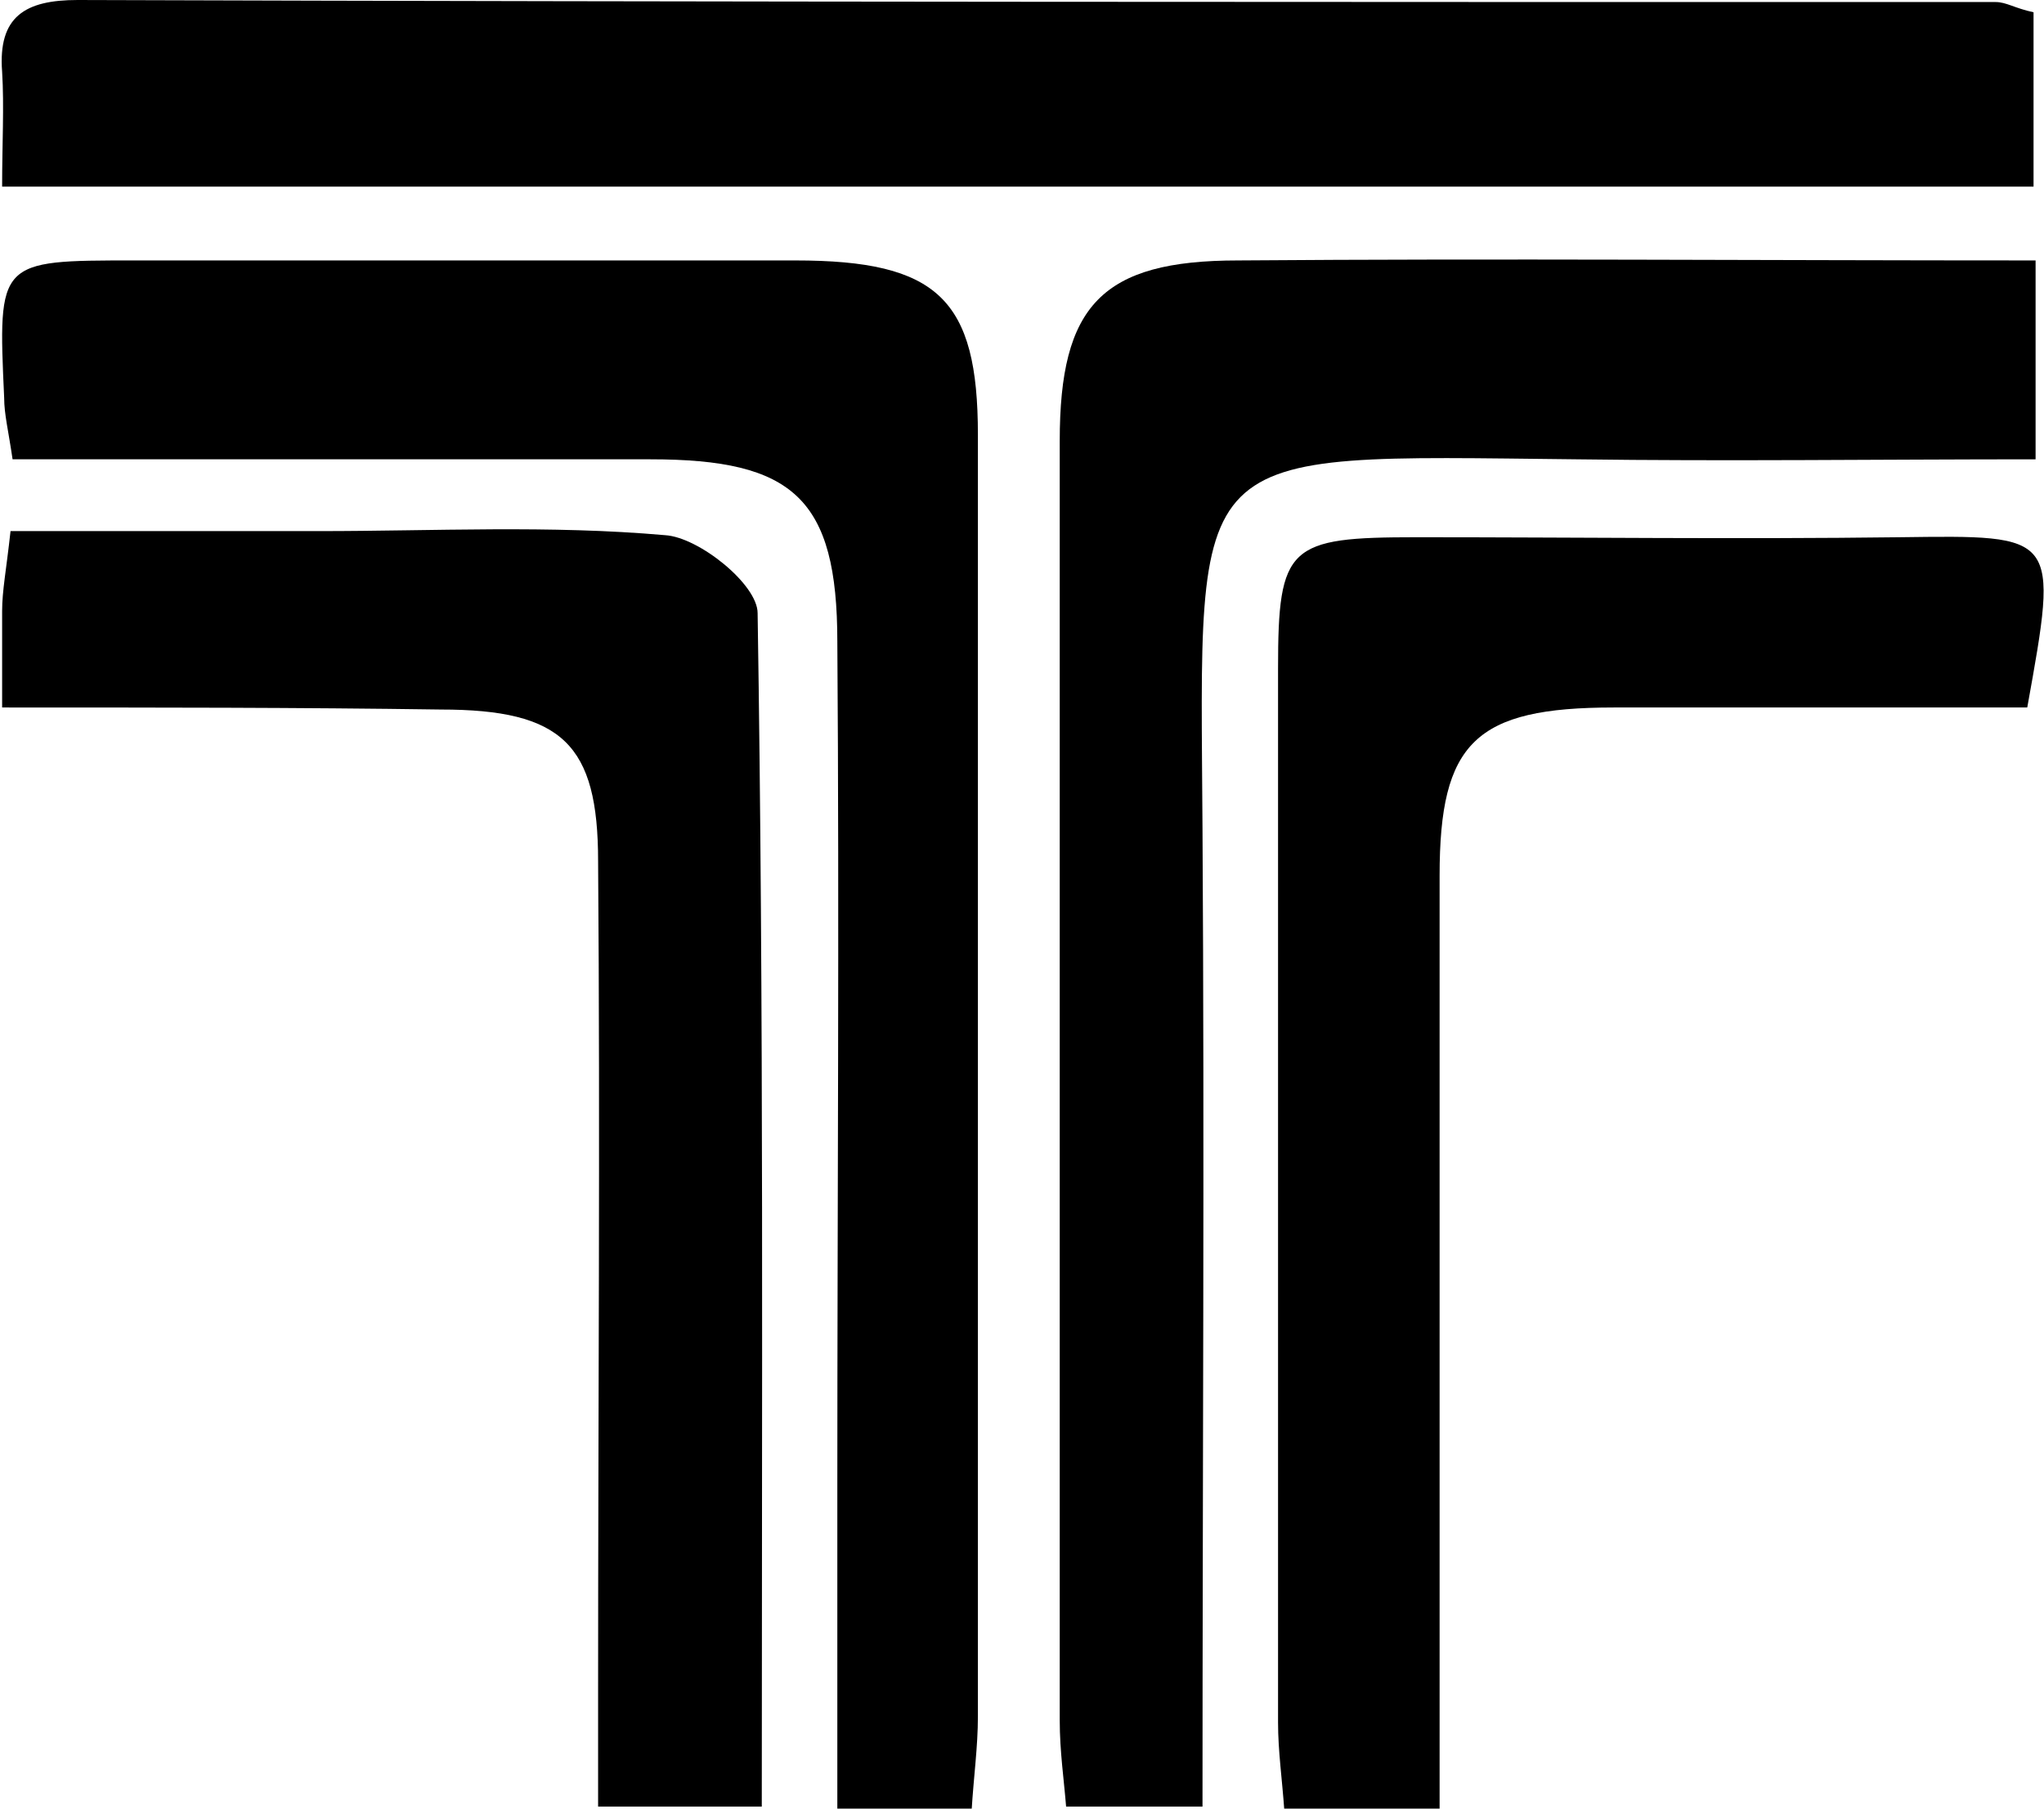
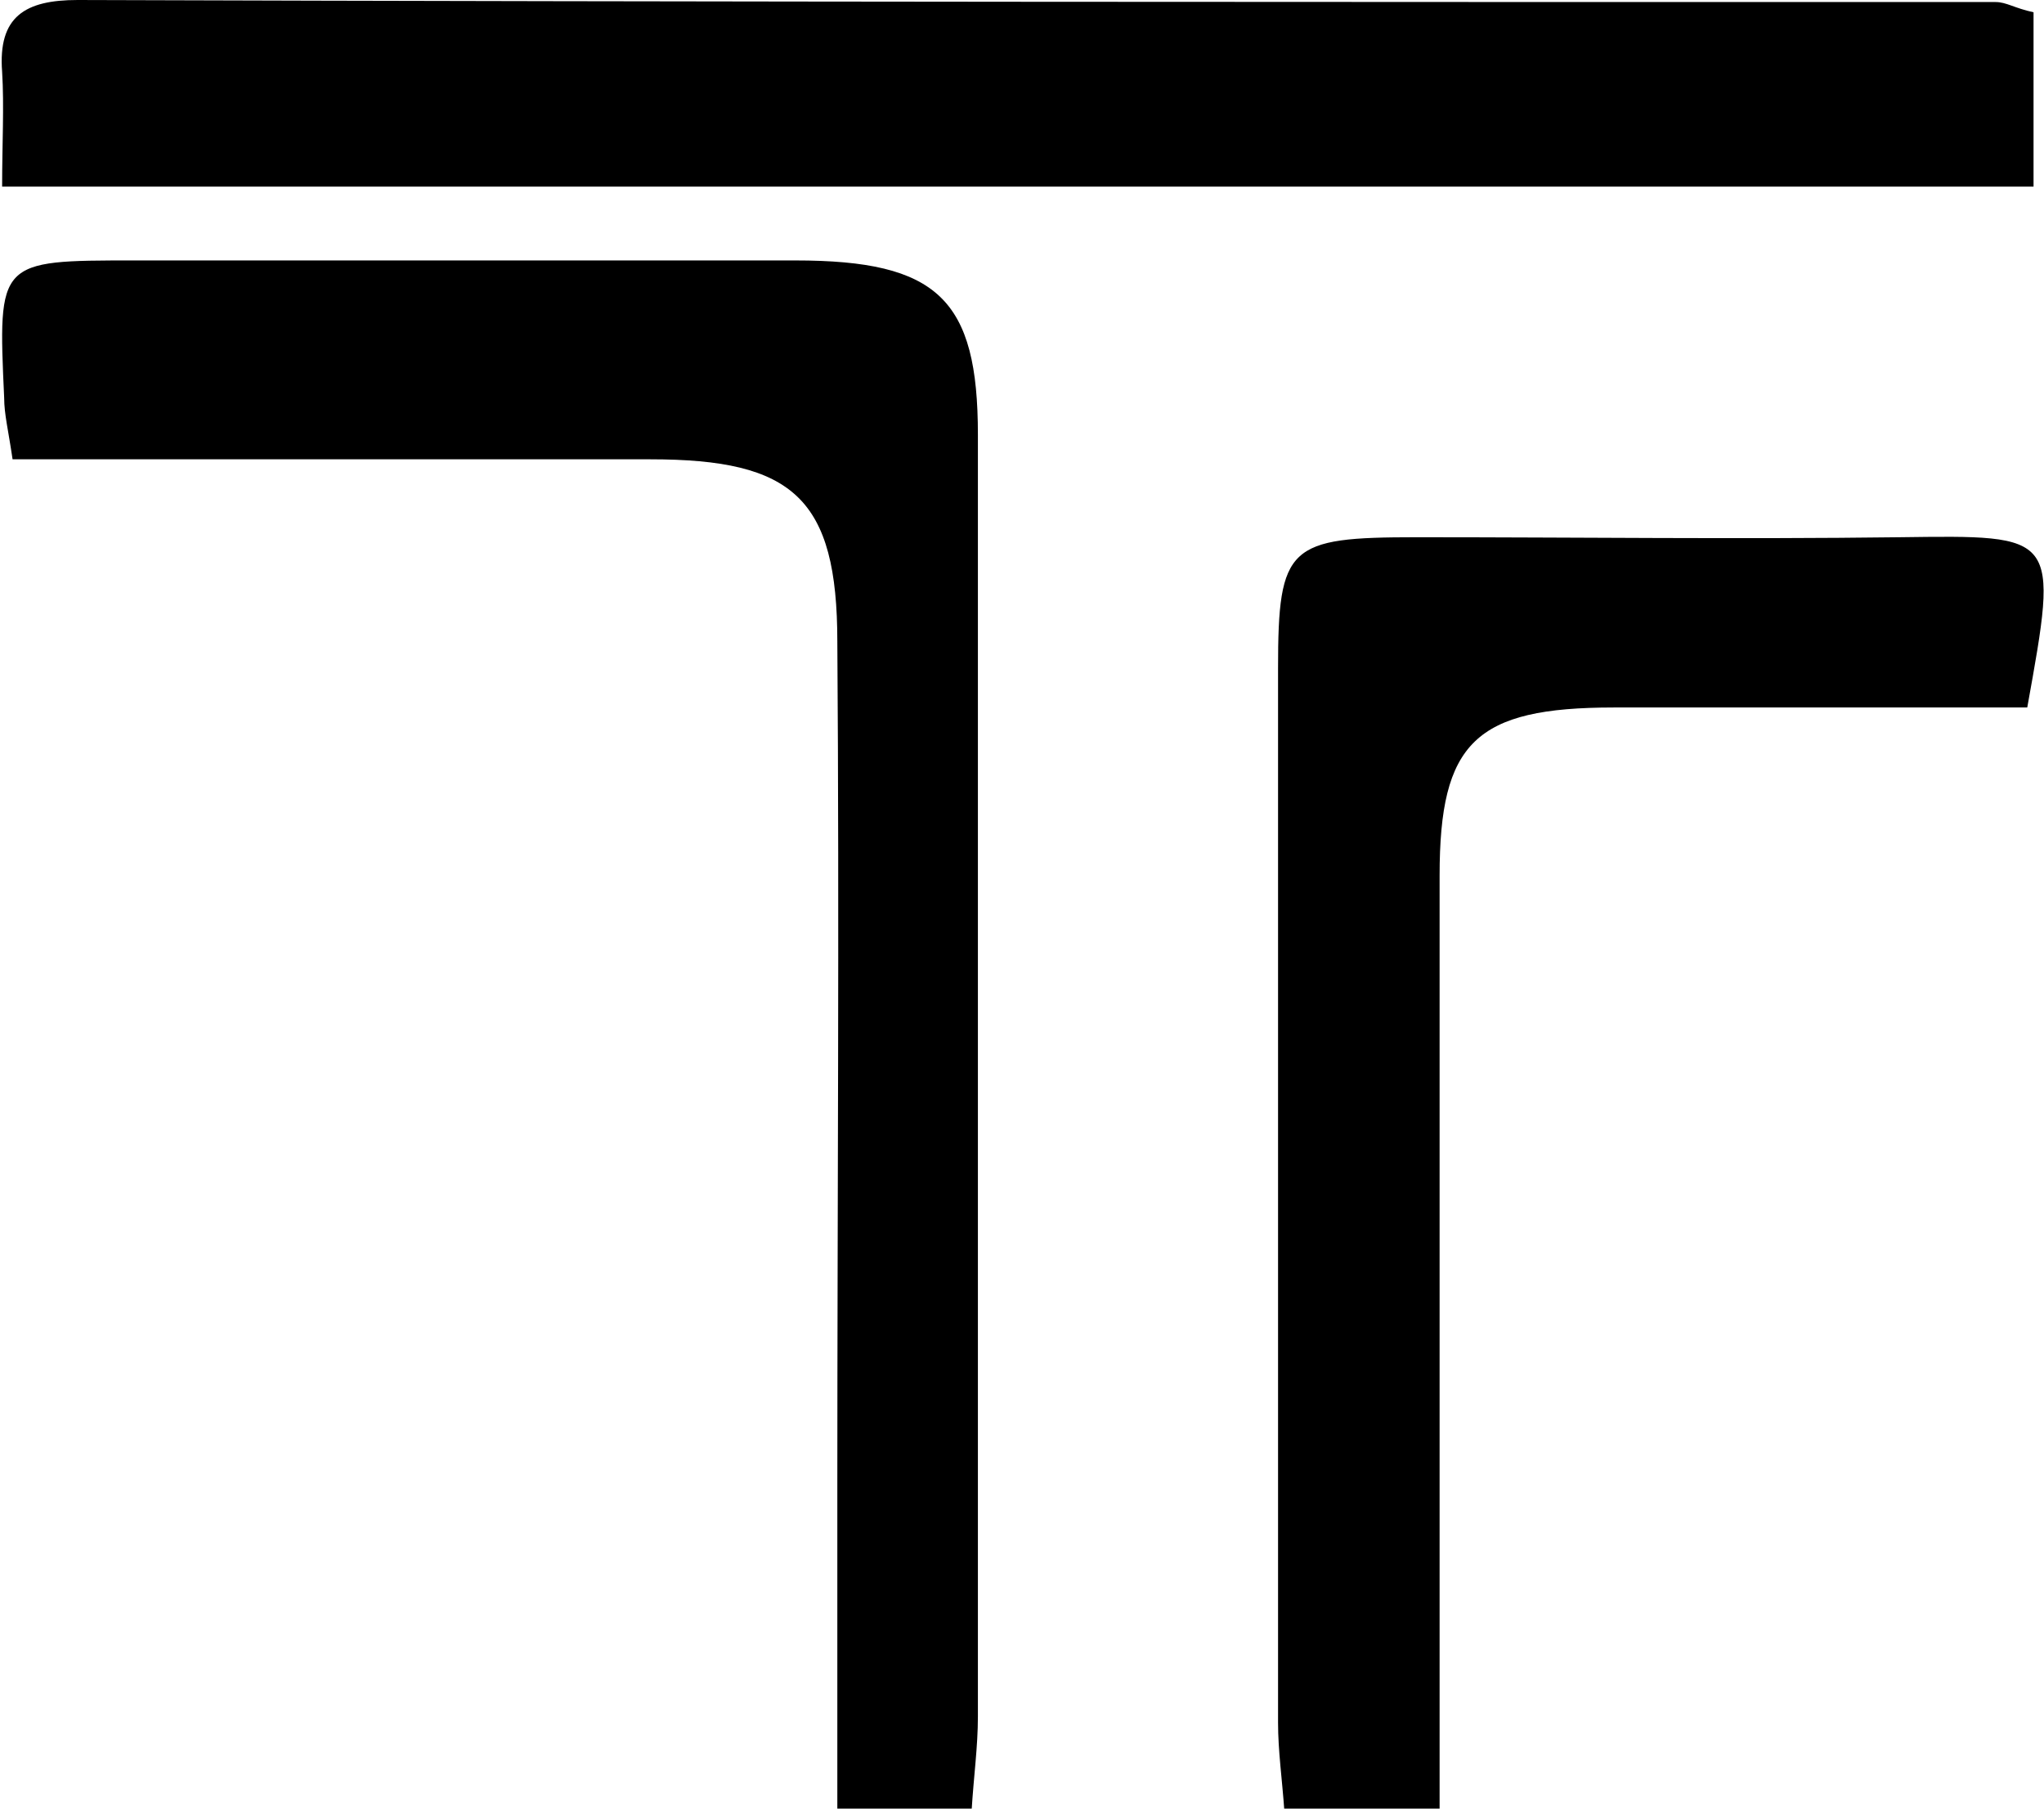
<svg xmlns="http://www.w3.org/2000/svg" width="26" height="23" viewBox="0 0 26 23" fill="none">
  <g clip-path="url(#clip0_26_4900)">
-     <path d="M25.893 3.312C25.893 4.224 25.893 4.929 25.893 5.841C23.918 5.841 21.969 5.867 20.047 5.841C15.029 5.789 15.269 5.607 15.296 10.535C15.322 14.655 15.296 18.776 15.296 22.974C14.682 22.974 14.175 22.974 13.561 22.974C13.534 22.635 13.48 22.27 13.48 21.879C13.48 16.455 13.48 11.031 13.48 5.607C13.48 3.885 14.014 3.312 15.749 3.312C19.086 3.286 22.396 3.312 25.893 3.312Z" fill="black" />
    <path d="M0.16 5.841C0.107 5.476 0.053 5.268 0.053 5.059C-0.027 3.312 -0.027 3.312 1.708 3.312C4.511 3.312 7.314 3.312 10.117 3.312C11.932 3.312 12.439 3.807 12.439 5.528C12.439 10.952 12.439 16.402 12.439 21.826C12.439 22.218 12.386 22.583 12.359 23.026C11.799 23.026 11.318 23.026 10.651 23.026C10.651 21.618 10.651 20.236 10.651 18.854C10.651 15.281 10.677 11.735 10.651 8.162C10.651 6.337 10.09 5.841 8.275 5.841C5.579 5.841 2.856 5.841 0.16 5.841Z" fill="black" />
    <path d="M0.027 2.373C0.027 1.825 0.054 1.356 0.027 0.913C-0.027 0.209 0.32 0 0.988 0C9.13 0.026 17.271 0.026 25.386 0.026C25.52 0.026 25.626 0.104 25.867 0.156C25.867 0.861 25.867 1.565 25.867 2.373C17.271 2.373 8.729 2.373 0.027 2.373Z" fill="black" />
-     <path d="M0.027 8.997C0.027 8.449 0.027 8.11 0.027 7.771C0.027 7.51 0.08 7.249 0.134 6.754C1.442 6.754 2.75 6.754 4.058 6.754C5.526 6.754 6.994 6.676 8.462 6.806C8.889 6.832 9.637 7.432 9.637 7.797C9.717 12.83 9.69 17.863 9.69 22.974C8.996 22.974 8.409 22.974 7.608 22.974C7.608 22.505 7.608 22.009 7.608 21.488C7.608 17.967 7.635 14.447 7.608 10.952C7.608 9.466 7.154 9.023 5.606 9.023C3.817 8.997 2.002 8.997 0.027 8.997Z" fill="black" />
    <path d="M25.787 8.997C24.052 8.997 22.29 8.997 20.528 8.997C18.766 8.997 18.312 9.44 18.312 11.135C18.312 14.603 18.312 18.071 18.312 21.566C18.312 22.035 18.312 22.505 18.312 23.026C17.591 23.026 17.031 23.026 16.337 23.026C16.31 22.635 16.257 22.27 16.257 21.905C16.257 17.446 16.257 12.96 16.257 8.501C16.257 6.936 16.39 6.832 18.019 6.832C20.074 6.832 22.103 6.858 24.158 6.832C26.187 6.806 26.187 6.78 25.787 8.997Z" fill="black" />
  </g>
  <defs>
    <clipPath id="clip0_26_4900">
      <rect width="26" height="23" fill="white" />
    </clipPath>
  </defs>
</svg>